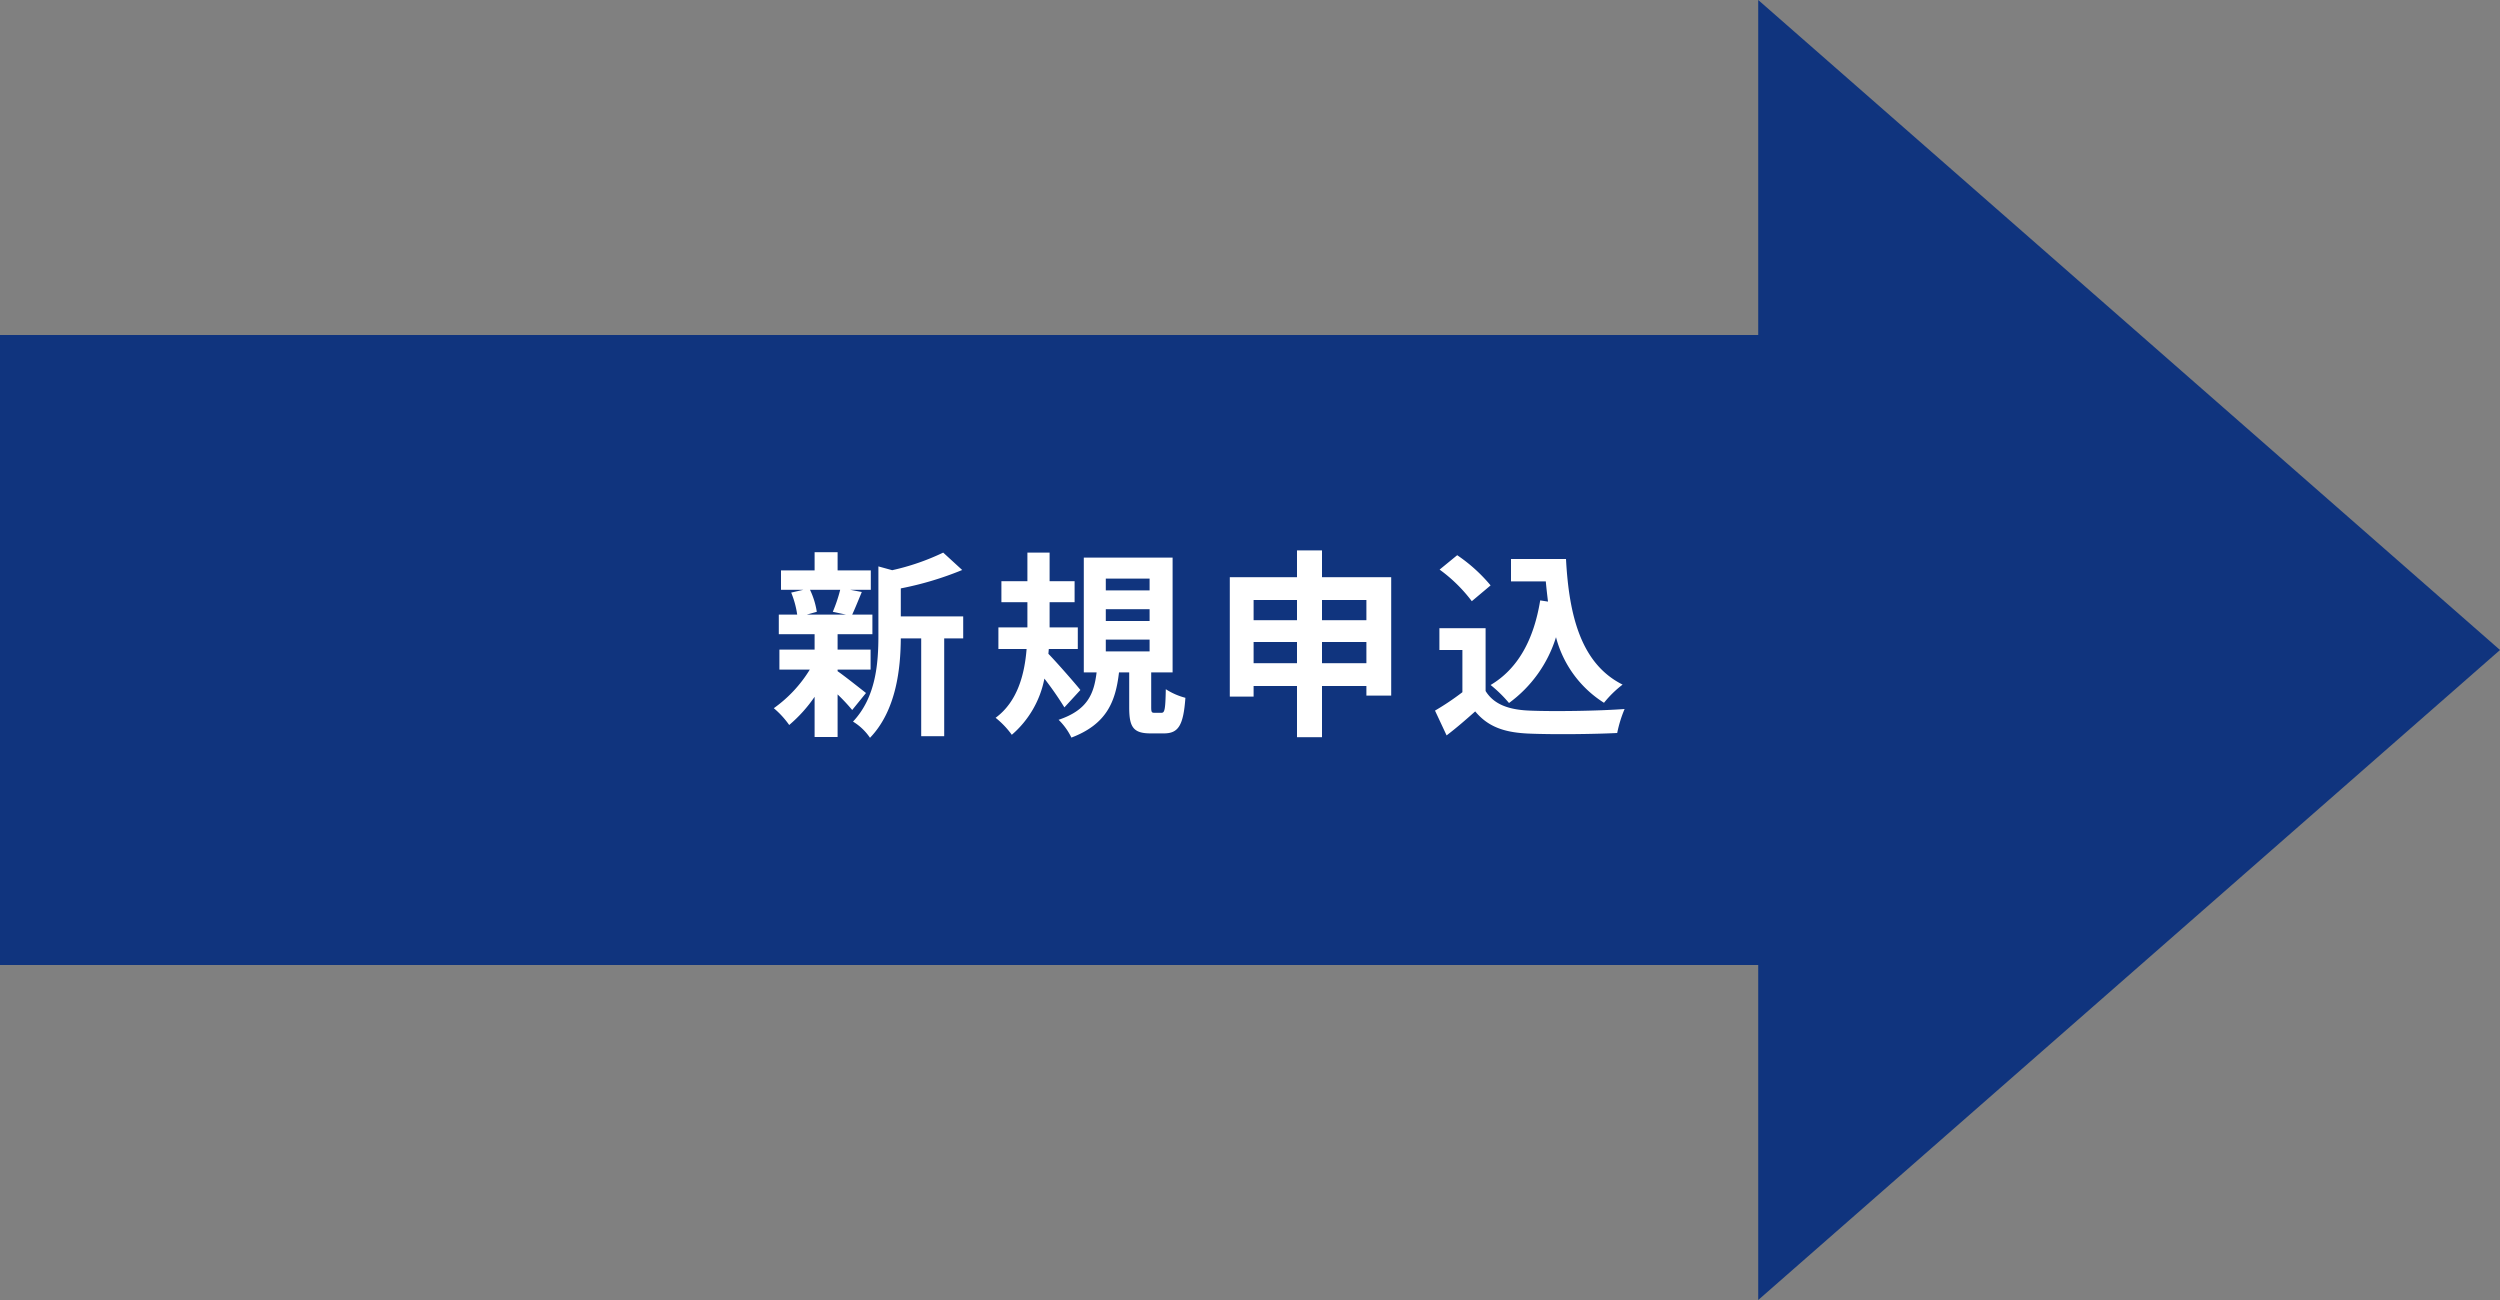
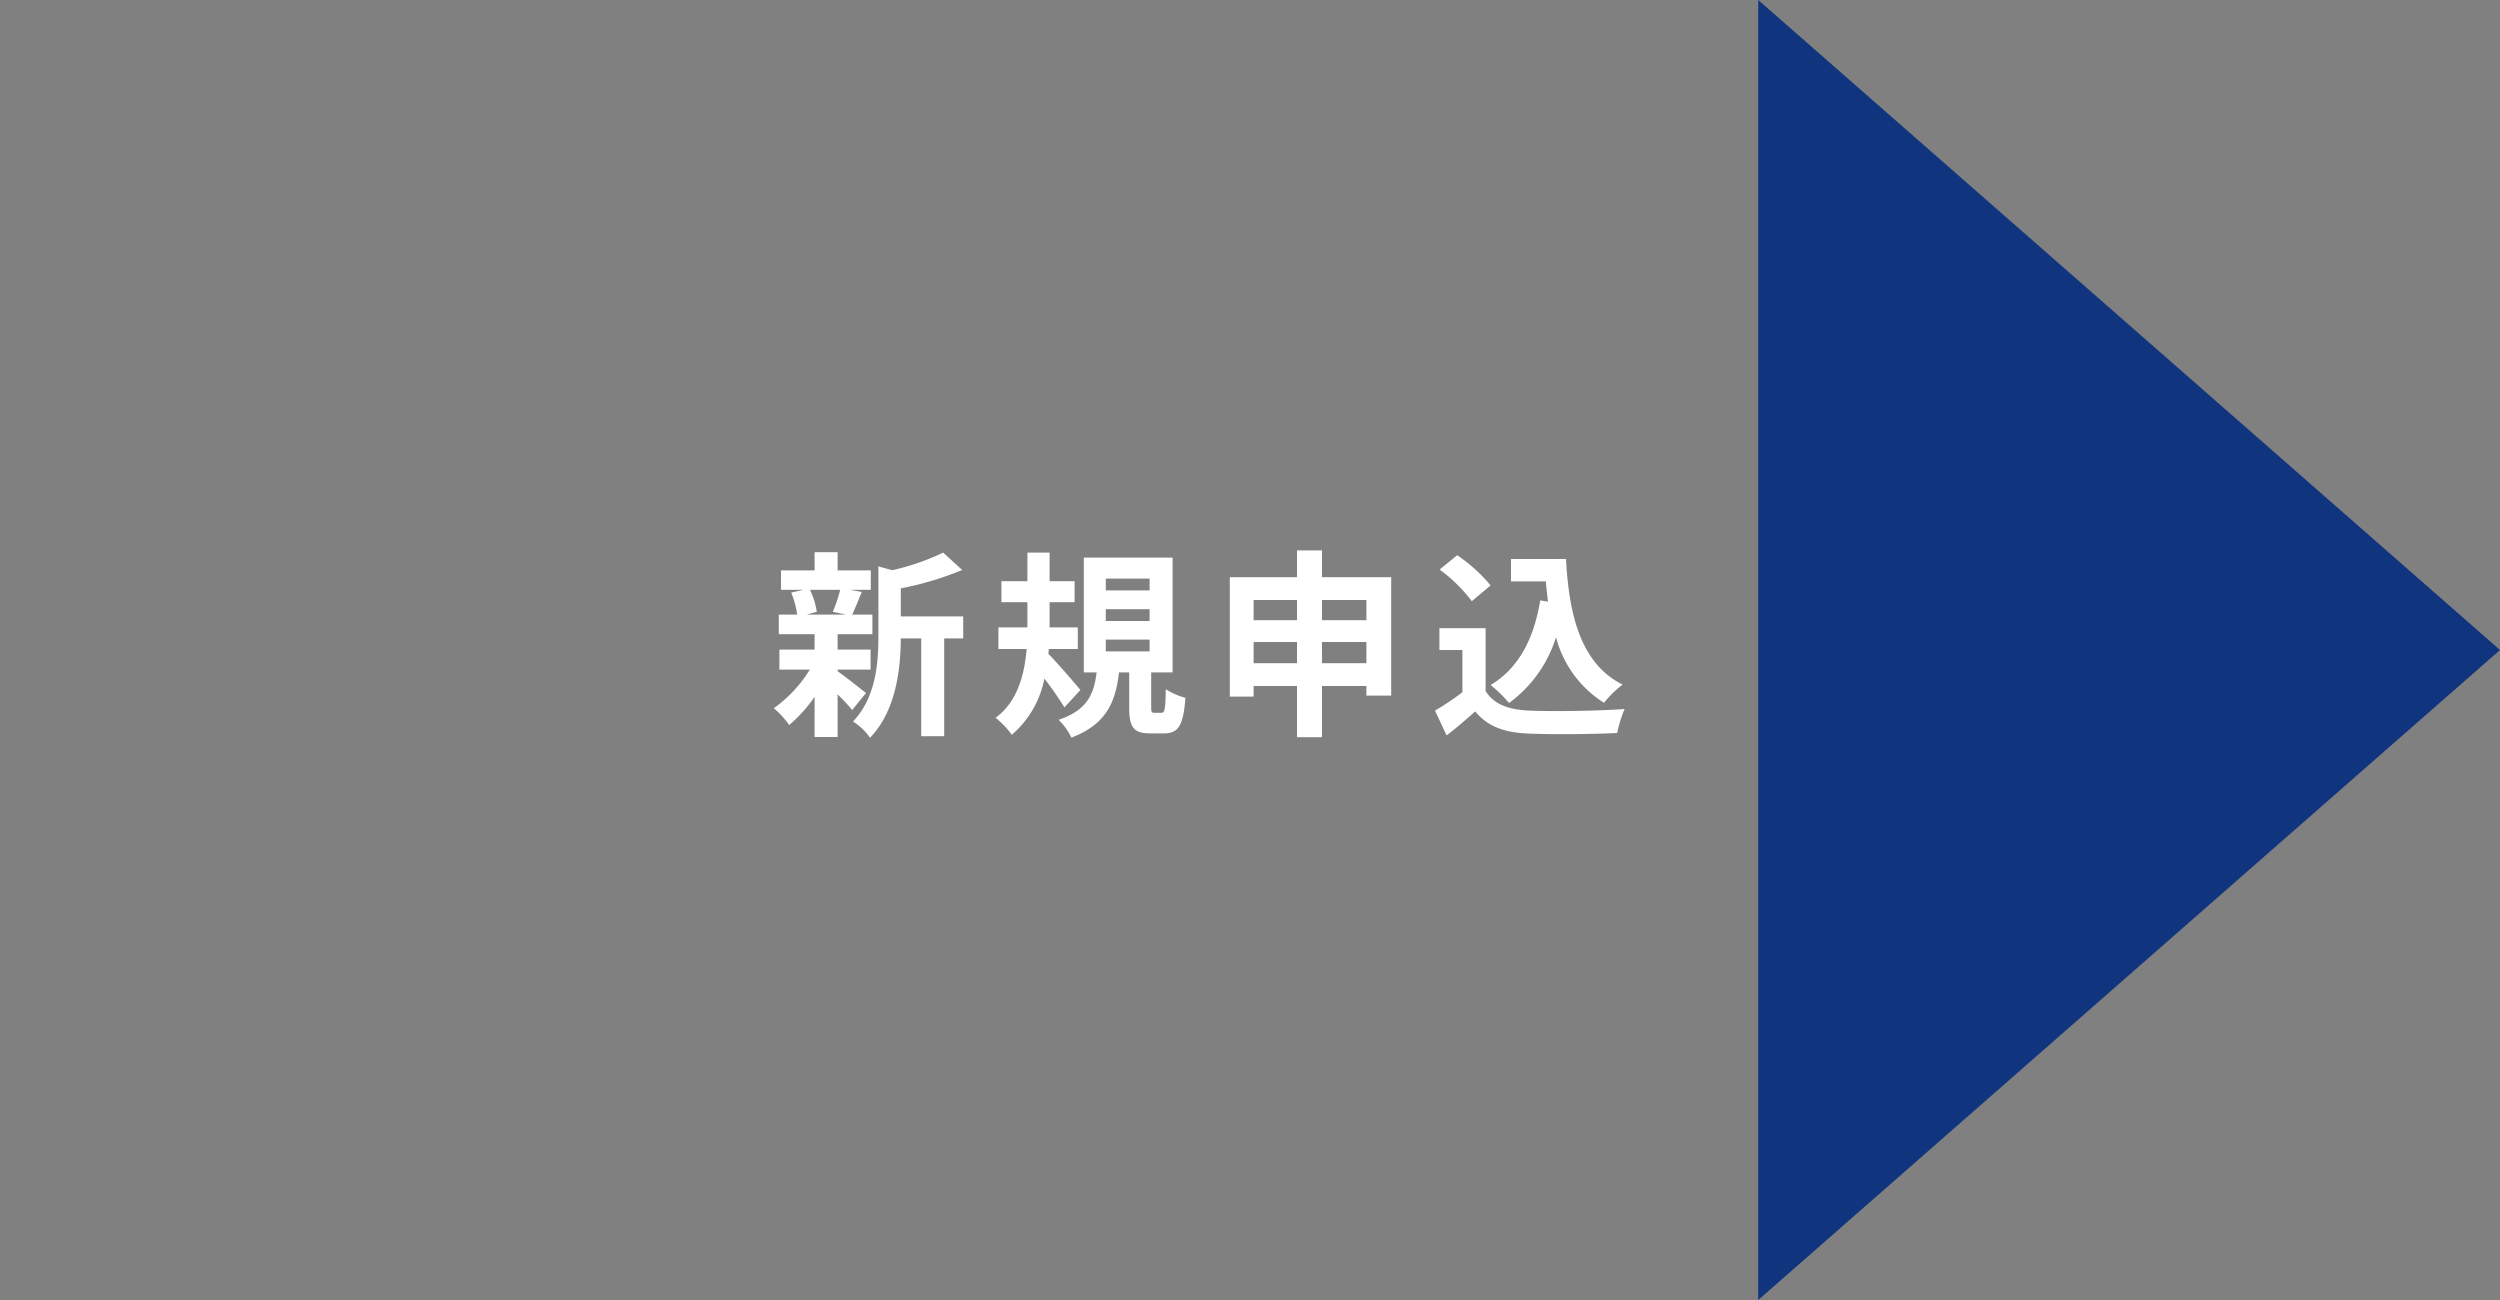
<svg xmlns="http://www.w3.org/2000/svg" width="250" height="130" viewBox="0 0 250 130">
  <rect x="0" y="0" width="250" height="130" fill="#808080" stroke="none" />
  <g id="Group_81" data-name="Group 81" transform="translate(941 -3511)">
    <g id="Group_70" data-name="Group 70">
-       <rect id="Rectangle_59" data-name="Rectangle 59" width="180" height="63" transform="translate(-941 3544.5)" fill="#10347e" />
      <path id="Polygon_1" data-name="Polygon 1" d="M65,0l65,74.178H0Z" transform="translate(-691 3511) rotate(90)" fill="#10347e" />
    </g>
    <path id="Path_41" data-name="Path 41" d="M-35.98-13.02a14.949,14.949,0,0,1-.74,2.2l1.32.28h-3.92l1-.28a7.886,7.886,0,0,0-.68-2.2Zm-.26,7.98h3.3v-2h-3.3V-8.58h3.48v-1.96h-2.02c.28-.6.6-1.4.96-2.26l-1.16-.22h2.06v-1.94h-3.32v-1.82h-2.3v1.82H-41.9v1.94h2.24l-1.22.28a9.265,9.265,0,0,1,.6,2.2h-1.84v1.96h3.58v1.54h-3.52v2h3.04a13.122,13.122,0,0,1-3.6,3.86A8.79,8.79,0,0,1-41.08.5a14.127,14.127,0,0,0,2.54-2.82V1.7h2.3V-2.56A18.717,18.717,0,0,1-34.78-1l1.38-1.7c-.46-.36-2.12-1.68-2.84-2.18Zm12.56-5.32h-6.24v-2.8A32.41,32.41,0,0,0-23.78-15l-1.9-1.74a23.539,23.539,0,0,1-5.1,1.76l-1.38-.38v6.92c0,2.76-.24,6.16-2.54,8.6A5.481,5.481,0,0,1-33,1.78c2.64-2.74,3.06-6.96,3.08-9.94h2.04V1.62h2.3V-8.16h1.9ZM-11.96-3c-.44-.56-2.36-2.76-3.2-3.62l.04-.48h2.9V-9.26h-2.82v-2.52h2.5v-2.1h-2.5v-2.86h-2.22v2.86h-2.6v2.1h2.6v2.52h-2.9V-7.1h2.82c-.2,2.52-.9,5.26-3.1,6.88a8.635,8.635,0,0,1,1.62,1.7,9.874,9.874,0,0,0,3.26-5.62,32.349,32.349,0,0,1,2,2.88Zm2.54-5.04h4.38v1.18H-9.42Zm0-3.04h4.38V-9.9H-9.42Zm0-3.06h4.38v1.18H-9.42ZM-4.54-.72c-.3,0-.34-.06-.34-.6V-4.76h2.14V-16.24h-8.88V-4.76h1.28c-.26,2.12-.88,3.76-3.8,4.74a6.312,6.312,0,0,1,1.28,1.78C-9.34.42-8.44-1.82-8.1-4.76h1.02v3.48c0,1.96.38,2.62,2.14,2.62h1.32c1.42,0,1.96-.72,2.16-3.56a6.7,6.7,0,0,1-1.96-.86c-.04,2.1-.12,2.36-.44,2.36ZM12.2-5.68V-7.8h4.44v2.12Zm-6.84,0V-7.8H9.7v2.12ZM9.7-12v2.02H5.36V-12Zm6.94,0v2.02H12.2V-12ZM12.2-14.28v-2.68H9.7v2.68H2.98V-2.34H5.36V-3.4H9.7V1.72h2.5V-3.4h4.44v.96h2.48V-14.28Zm21.82,2.32c-.62,3.82-2.16,6.8-4.96,8.46A13.128,13.128,0,0,1,30.9-1.7a12.842,12.842,0,0,0,4.7-6.58,11.044,11.044,0,0,0,4.8,6.56,10.657,10.657,0,0,1,1.86-1.82C38.1-5.62,36.9-10.44,36.6-16.1H31.1v2.24h3.48c.06.68.14,1.36.22,2.02Zm-4.96-1.5a16.015,16.015,0,0,0-3.34-3.02l-1.76,1.44a15.135,15.135,0,0,1,3.22,3.16Zm-.5,4.28H23.94V-7h2.3v4.22A26.266,26.266,0,0,1,23.5-.94l1.16,2.48c1.1-.84,1.98-1.62,2.86-2.4,1.3,1.56,2.94,2.12,5.4,2.22,2.38.1,6.4.06,8.8-.06a12.456,12.456,0,0,1,.74-2.4c-2.66.2-7.16.26-9.5.16-2.08-.08-3.58-.62-4.4-1.96Z" transform="translate(-821 3583)" fill="#fff" />
  </g>
</svg>